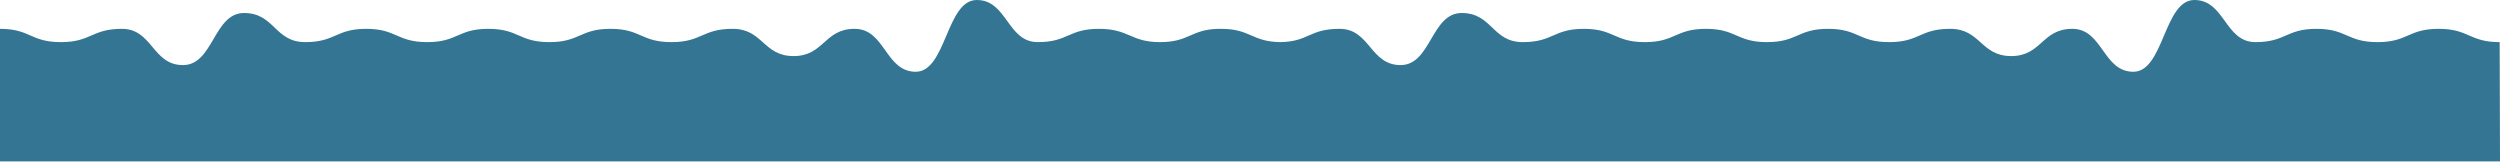
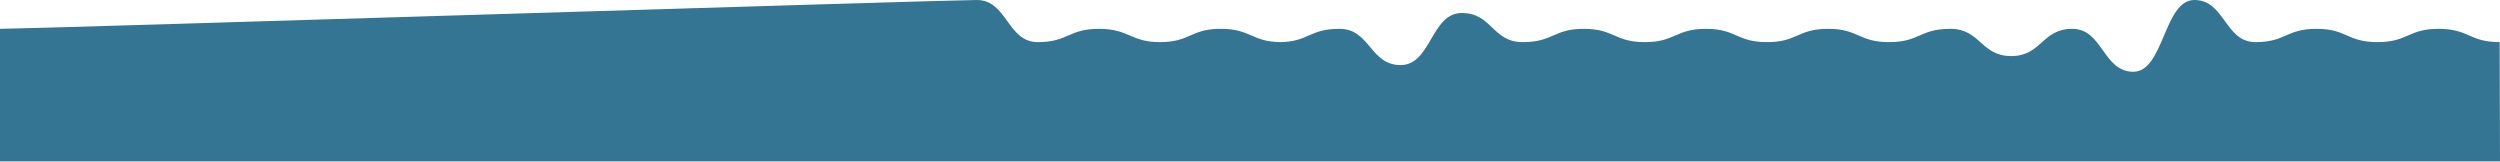
<svg xmlns="http://www.w3.org/2000/svg" id="Layer_1" data-name="Layer 1" version="1.1" viewBox="0 0 3745 242">
  <defs>
    <style>
      .cls-1 {
        fill: #337592;
        stroke-width: 0px;
      }
    </style>
  </defs>
-   <path class="cls-1" d="M3744.5,63.1c-45.7,0-45.7-19.9-91.5-19.9s-45.7,19.9-91.5,19.9-45.7-19.9-91.4-19.9-45.7,19.9-91.5,19.9S3332.9,0,3287.2,0s-45.7,107.5-91.4,107.5-45.7-64.3-91.5-64.3-45.7,40.8-91.5,40.8-45.7-40.8-91.4-40.8-45.7,19.9-91.5,19.9-45.7-19.9-91.4-19.9-45.7,19.9-91.5,19.9-45.7-19.9-91.5-19.9-45.7,19.9-91.5,19.9-45.7-19.9-91.4-19.9-45.7,19.9-91.5,19.9-45.7-43.6-91.5-43.6-45.7,78-91.5,78-45.7-54.3-91.4-54.3-45.7,19.2-88.9,19.9c-43.2-.7-44.1-19.9-88.9-19.9s-1.7,0-2.5,0c-.8,0-1.7,0-2.5,0h0c-40.8,1.5-42.4,19.9-86.4,19.9s-45.7-19.9-91.4-19.9-45.7,19.9-91.5,19.9S1508.9,0,1463.2,0s-45.7,107.5-91.4,107.5-45.7-64.3-91.5-64.3-45.7,40.8-91.5,40.8-45.7-40.8-91.4-40.8-45.7,19.9-91.5,19.9-45.7-19.9-91.4-19.9-45.7,19.9-91.5,19.9-45.7-19.9-91.5-19.9-45.7,19.9-91.5,19.9-45.7-19.9-91.4-19.9-45.7,19.9-91.5,19.9-45.7-43.6-91.5-43.6-45.7,78-91.5,78-45.7-54.3-91.4-54.3-45.7,19.9-91.5,19.9S45.7,43.2,0,43.2v198.6h3745l-.5-178.7Z" />
+   <path class="cls-1" d="M3744.5,63.1c-45.7,0-45.7-19.9-91.5-19.9s-45.7,19.9-91.5,19.9-45.7-19.9-91.4-19.9-45.7,19.9-91.5,19.9S3332.9,0,3287.2,0s-45.7,107.5-91.4,107.5-45.7-64.3-91.5-64.3-45.7,40.8-91.5,40.8-45.7-40.8-91.4-40.8-45.7,19.9-91.5,19.9-45.7-19.9-91.4-19.9-45.7,19.9-91.5,19.9-45.7-19.9-91.5-19.9-45.7,19.9-91.5,19.9-45.7-19.9-91.4-19.9-45.7,19.9-91.5,19.9-45.7-43.6-91.5-43.6-45.7,78-91.5,78-45.7-54.3-91.4-54.3-45.7,19.2-88.9,19.9c-43.2-.7-44.1-19.9-88.9-19.9s-1.7,0-2.5,0c-.8,0-1.7,0-2.5,0h0c-40.8,1.5-42.4,19.9-86.4,19.9s-45.7-19.9-91.4-19.9-45.7,19.9-91.5,19.9S1508.9,0,1463.2,0S45.7,43.2,0,43.2v198.6h3745l-.5-178.7Z" />
</svg>